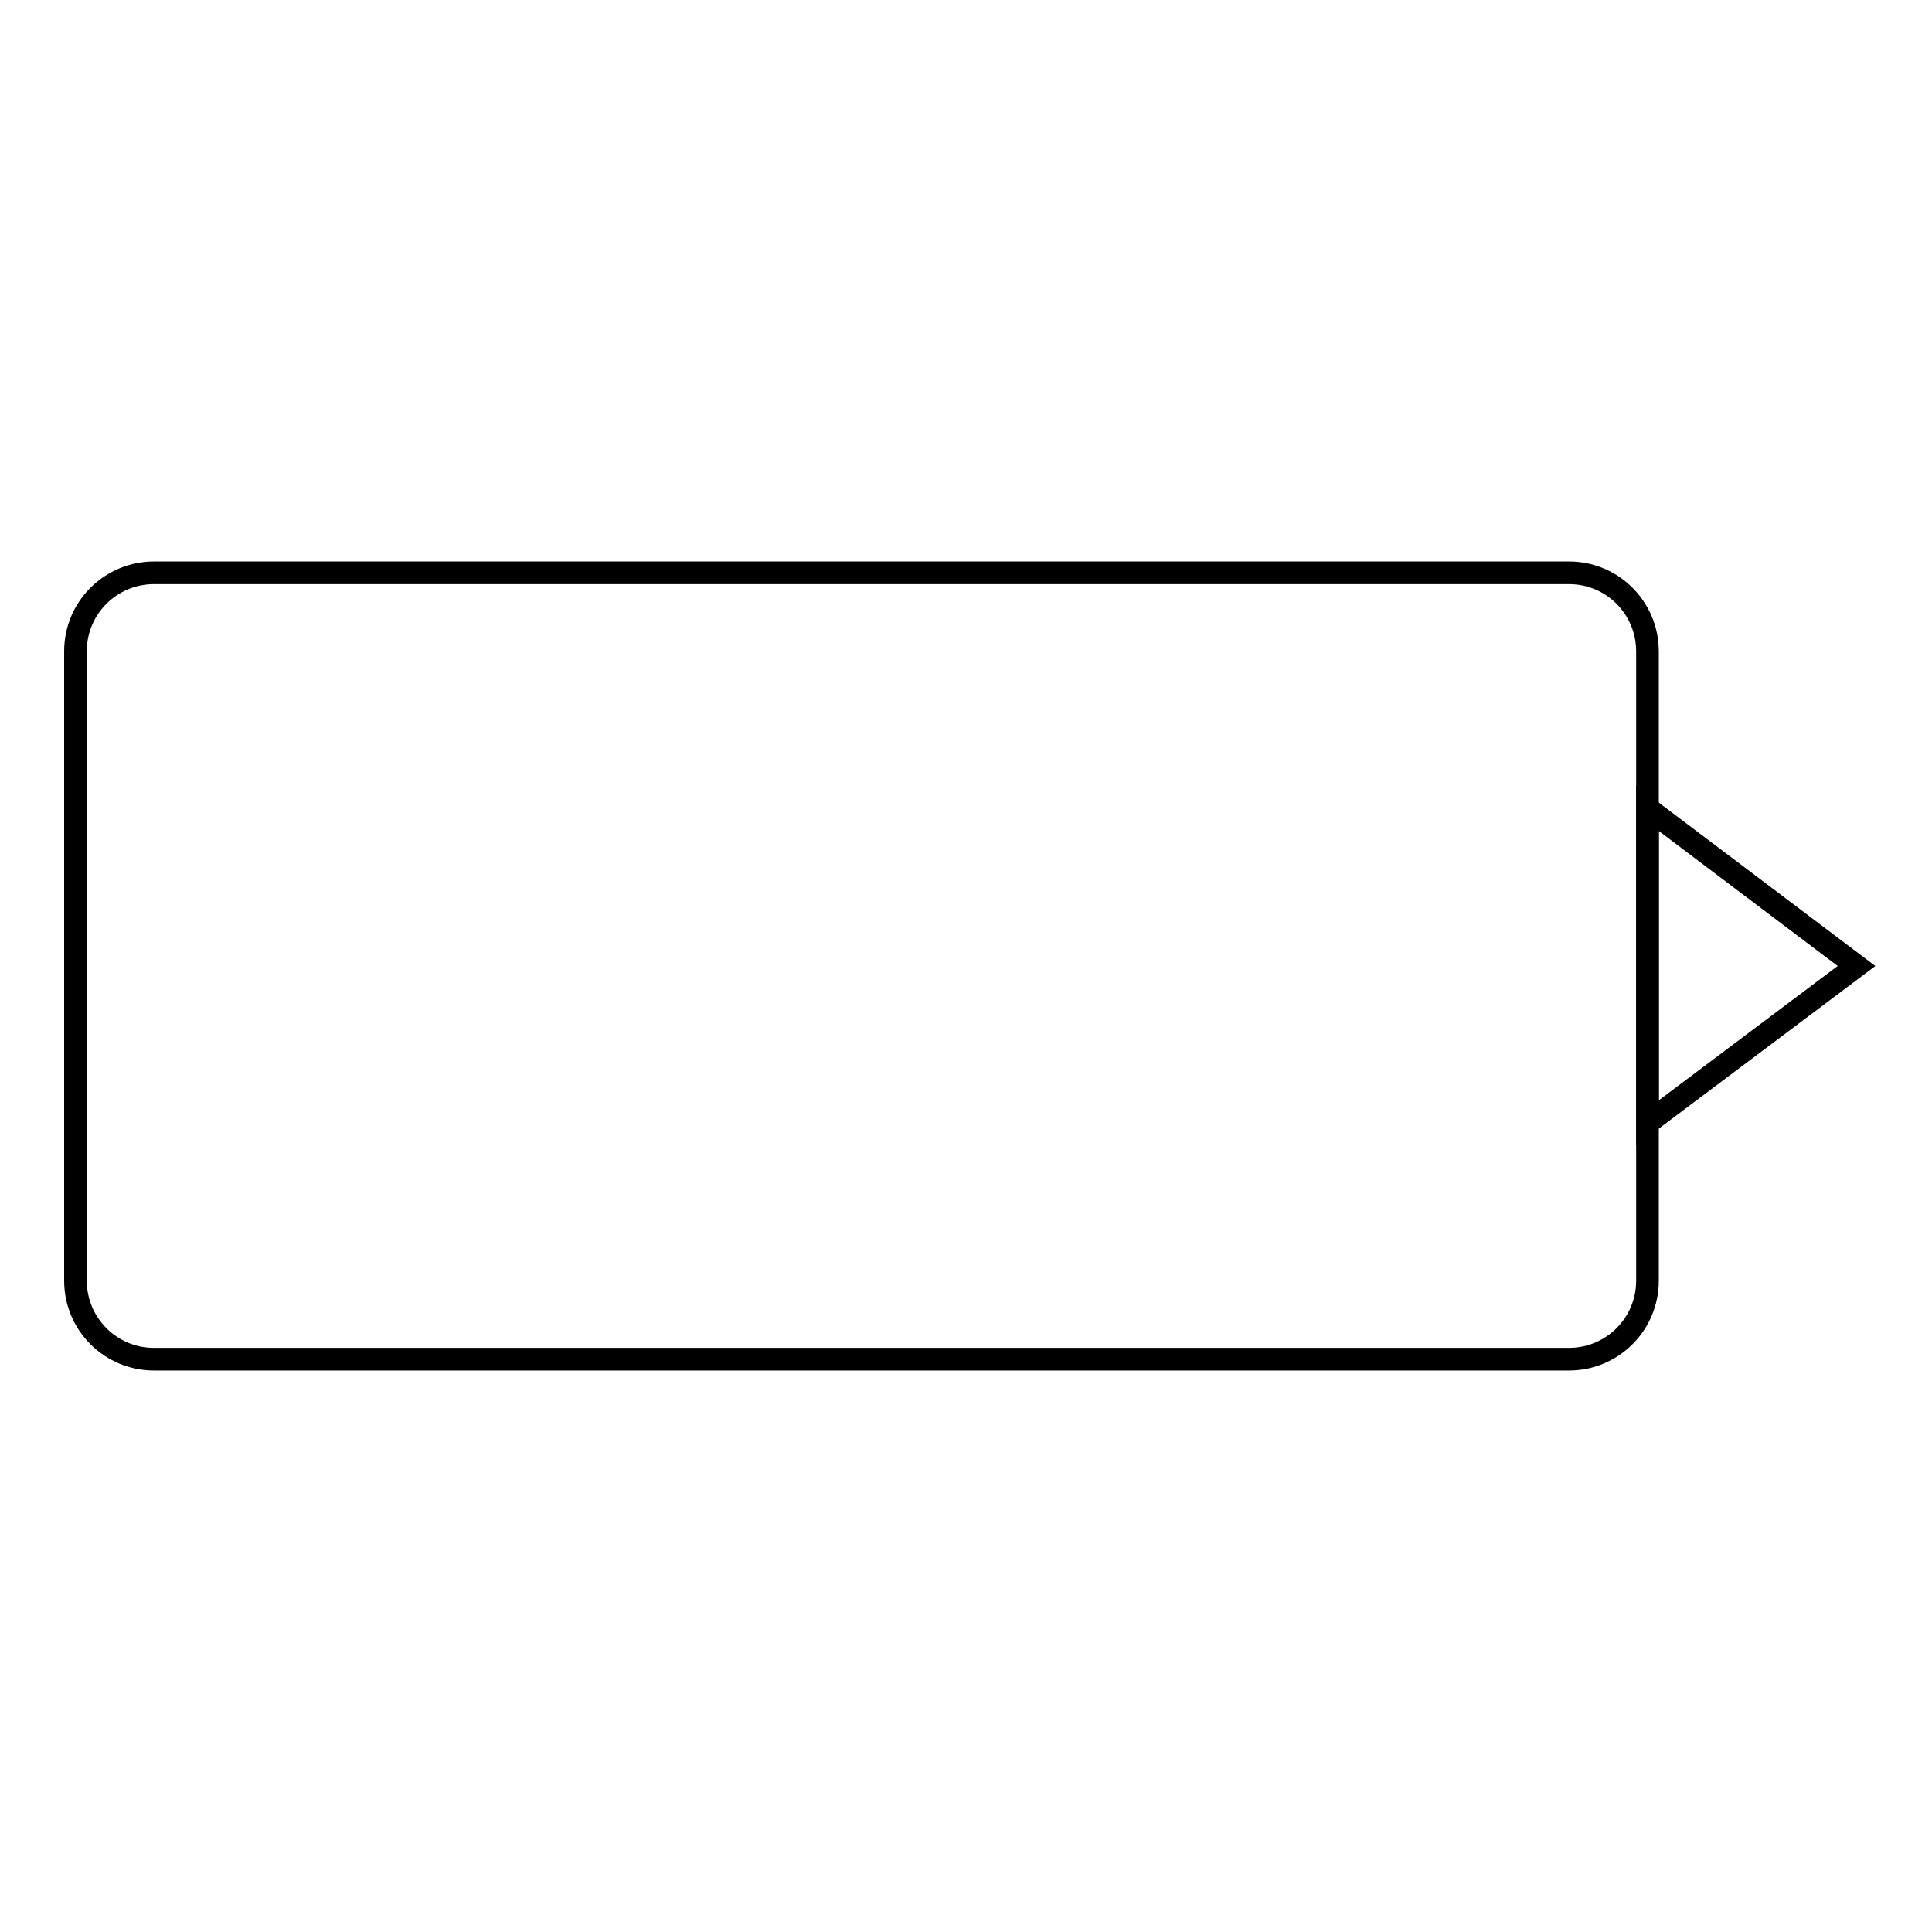
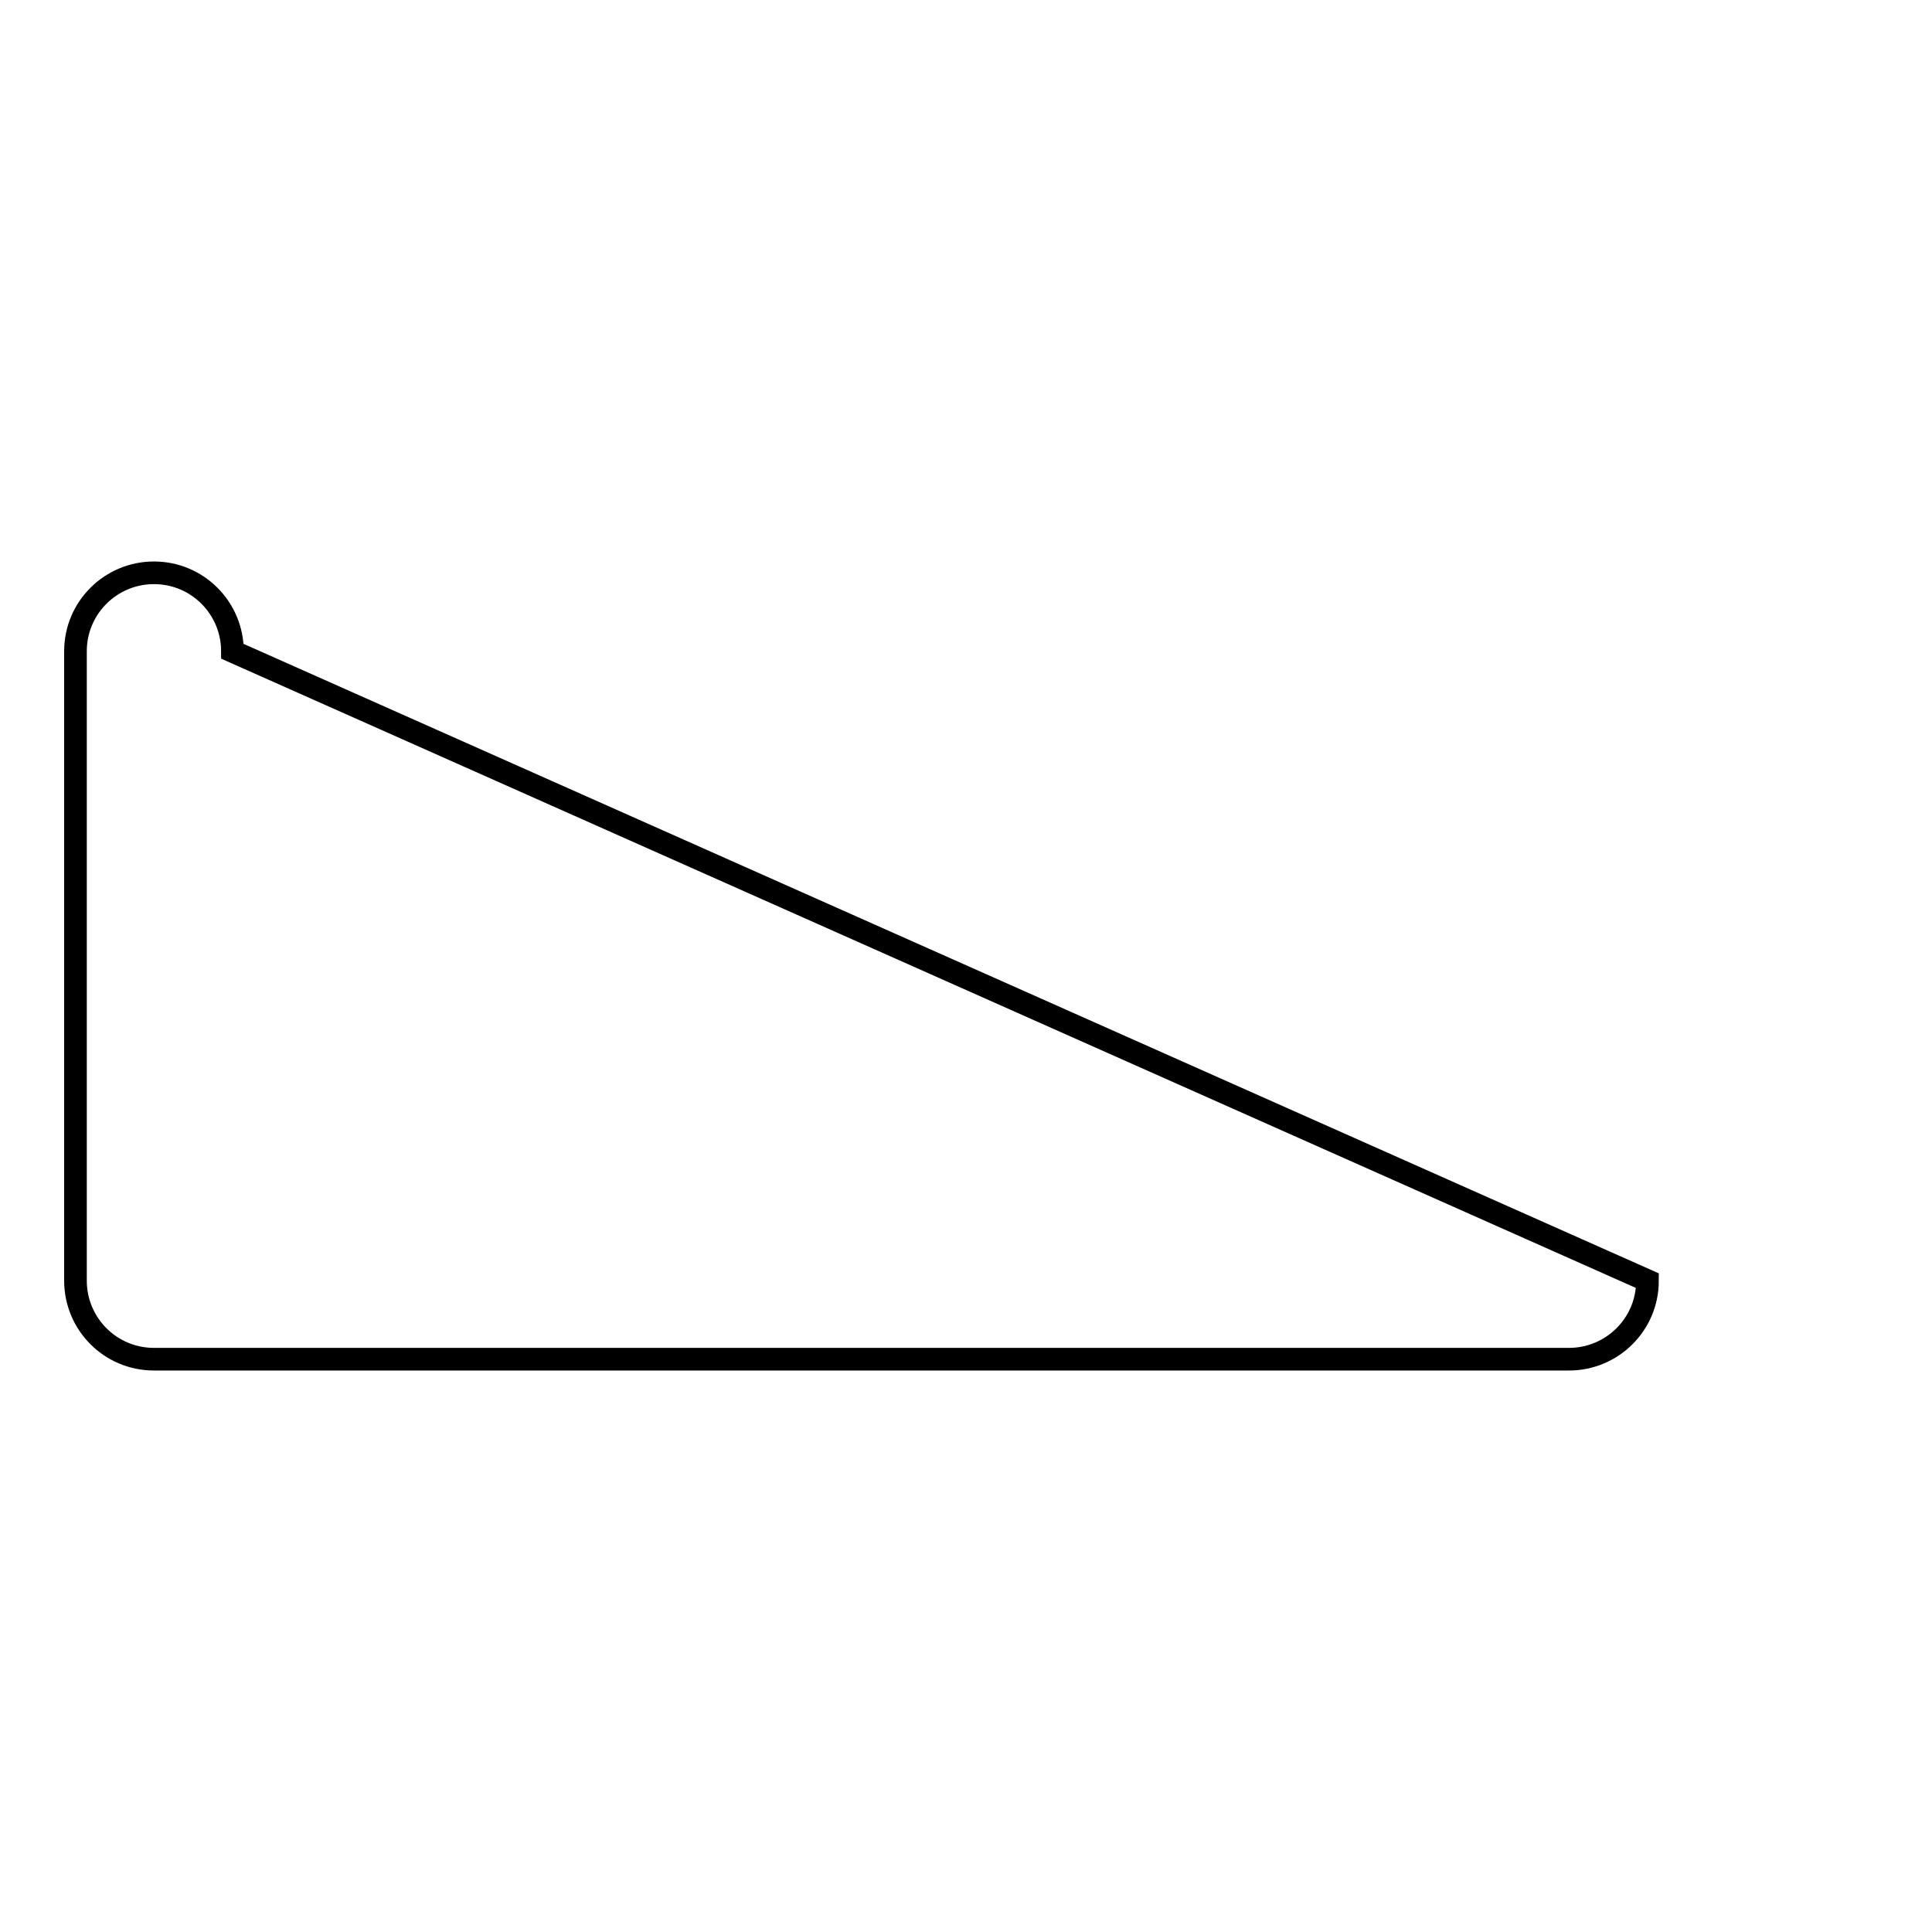
<svg xmlns="http://www.w3.org/2000/svg" version="1.1" x="0px" y="0px" viewBox="0 0 256 256" enable-background="new 0 0 256 256" xml:space="preserve">
  <g>
    <g>
-       <path stroke-width="3" fill-opacity="0" stroke="#000000" d="M218.3,169.7c0,5.8-4.7,10.4-10.4,10.4H20.4c-5.8,0-10.4-4.7-10.4-10.4V86.3c0-5.8,4.7-10.4,10.4-10.4h187.5c5.8,0,10.4,4.7,10.4,10.4L218.3,169.7L218.3,169.7z" />
-       <path stroke-width="3" fill-opacity="0" stroke="#000000" d="M246,128l-27.7,20.8v-41.7L246,128z" />
+       <path stroke-width="3" fill-opacity="0" stroke="#000000" d="M218.3,169.7c0,5.8-4.7,10.4-10.4,10.4H20.4c-5.8,0-10.4-4.7-10.4-10.4V86.3c0-5.8,4.7-10.4,10.4-10.4c5.8,0,10.4,4.7,10.4,10.4L218.3,169.7L218.3,169.7z" />
    </g>
  </g>
</svg>